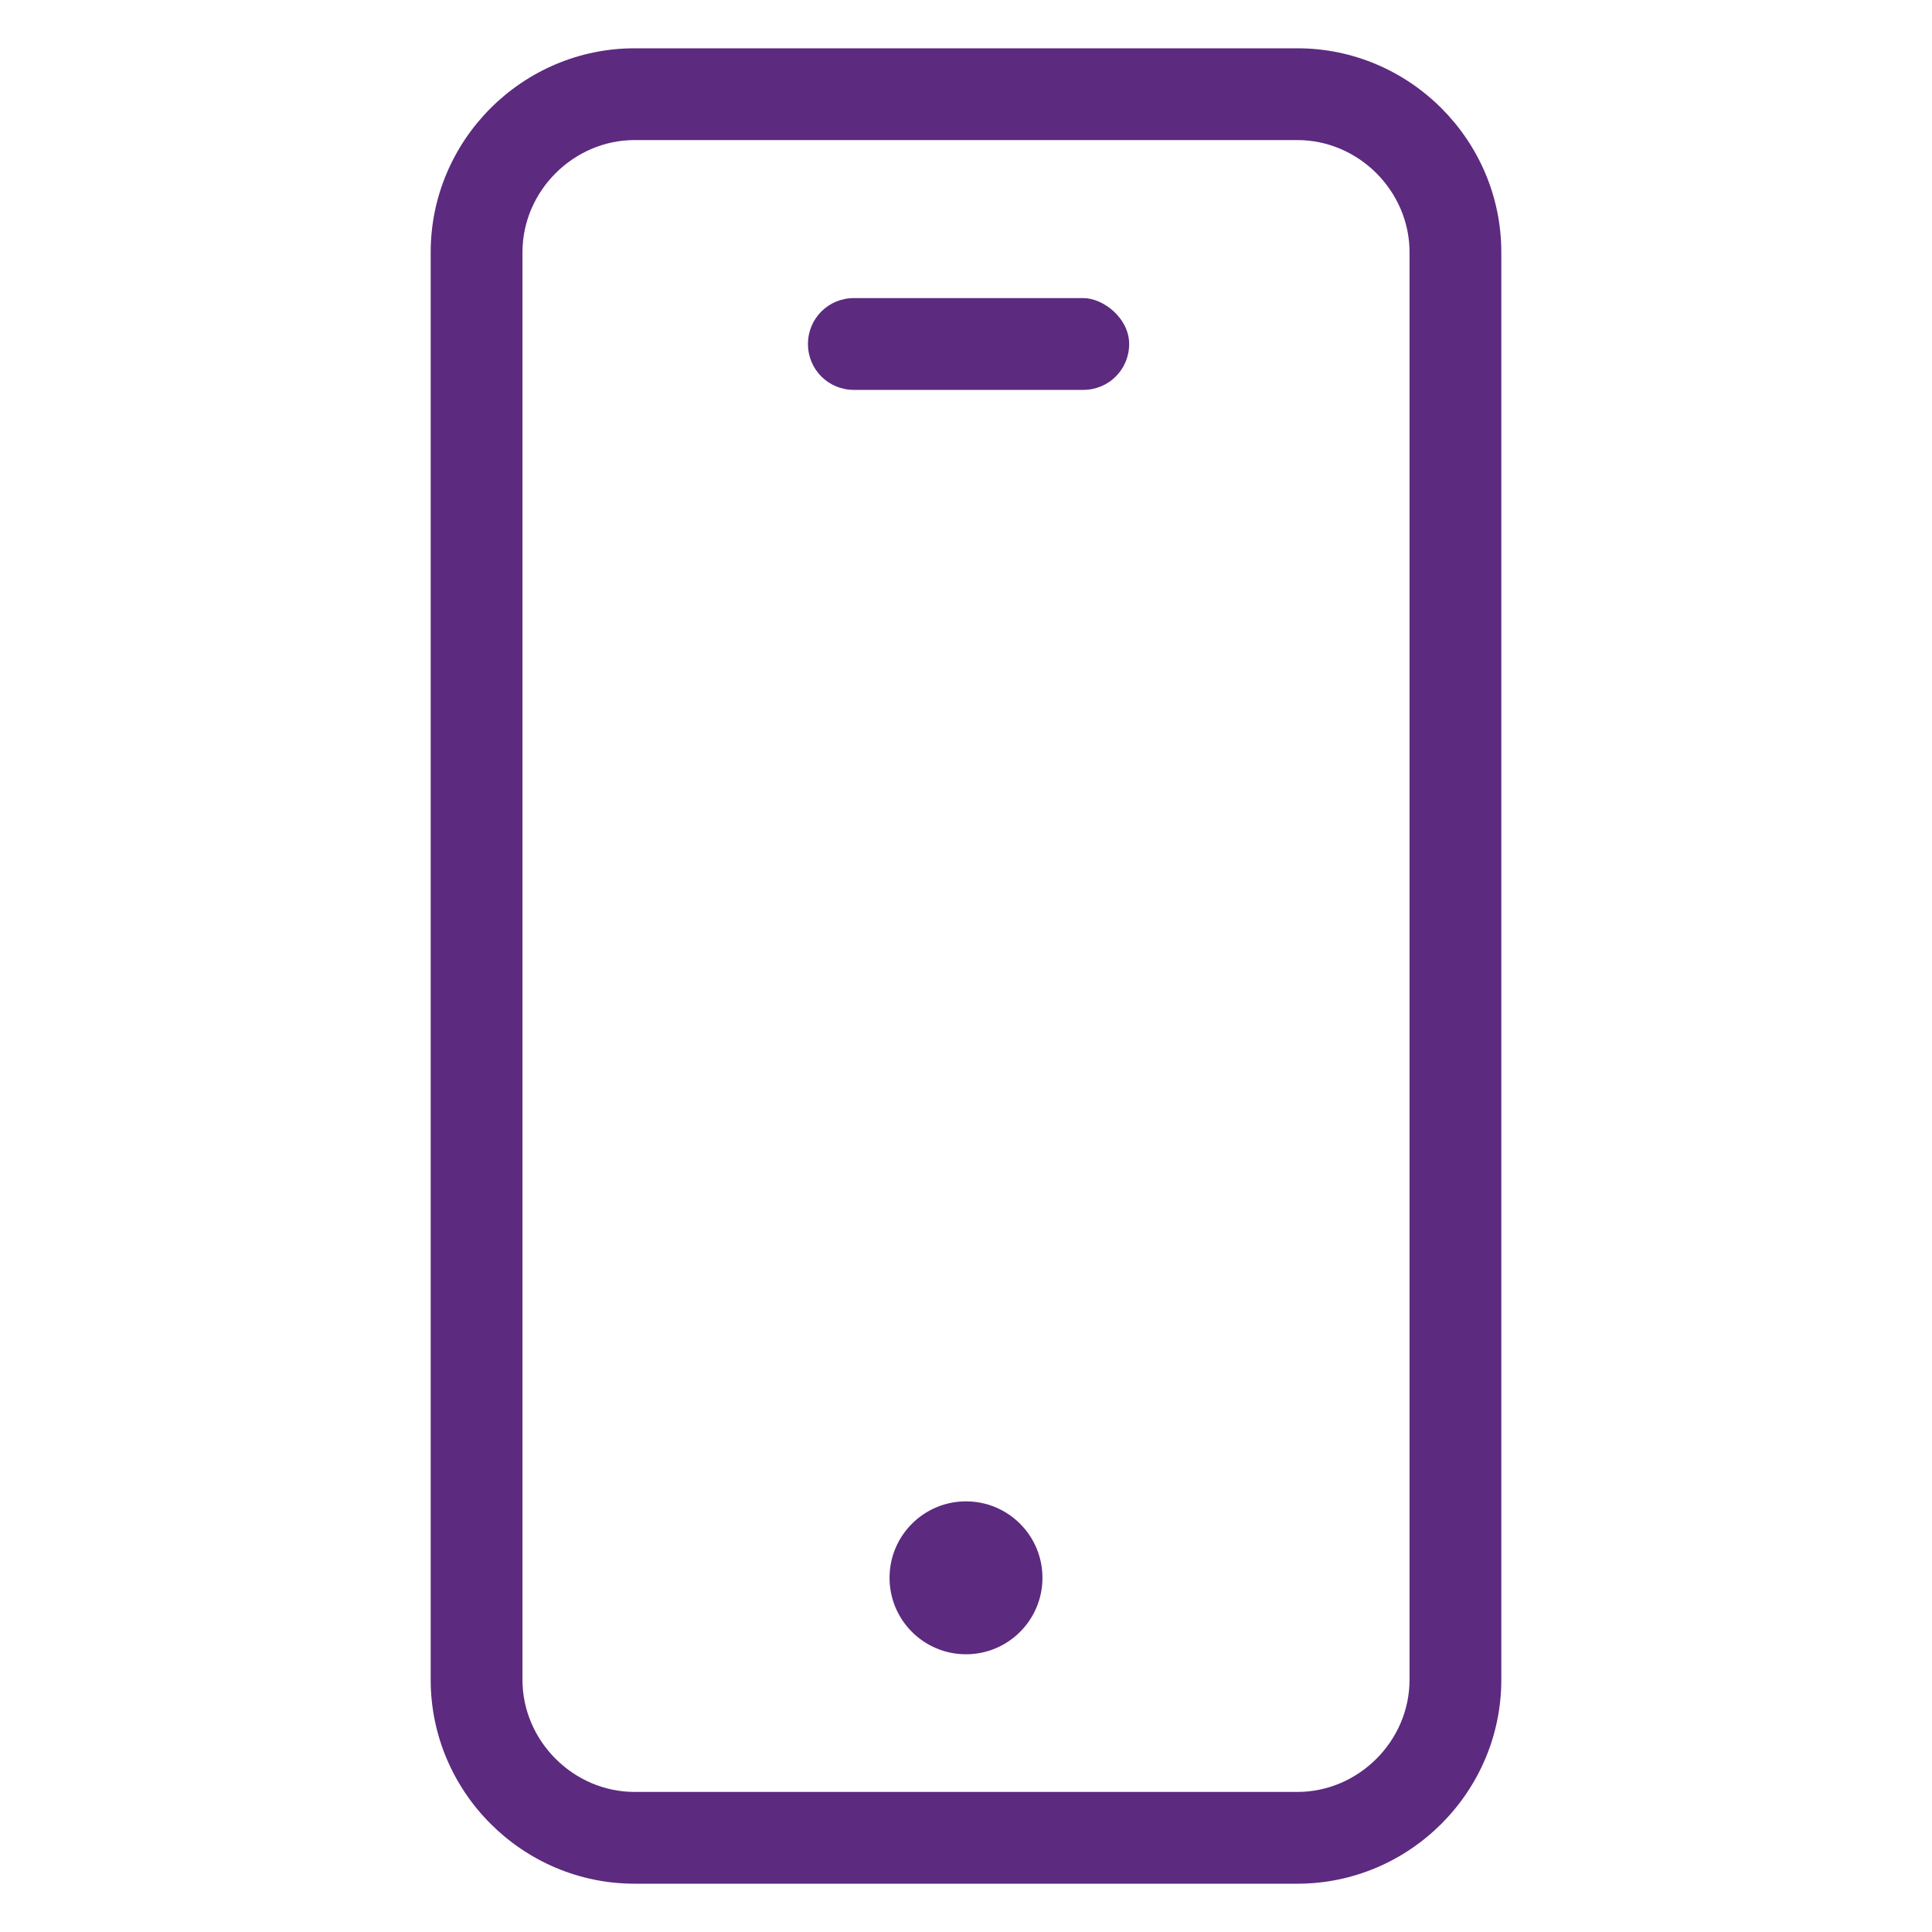
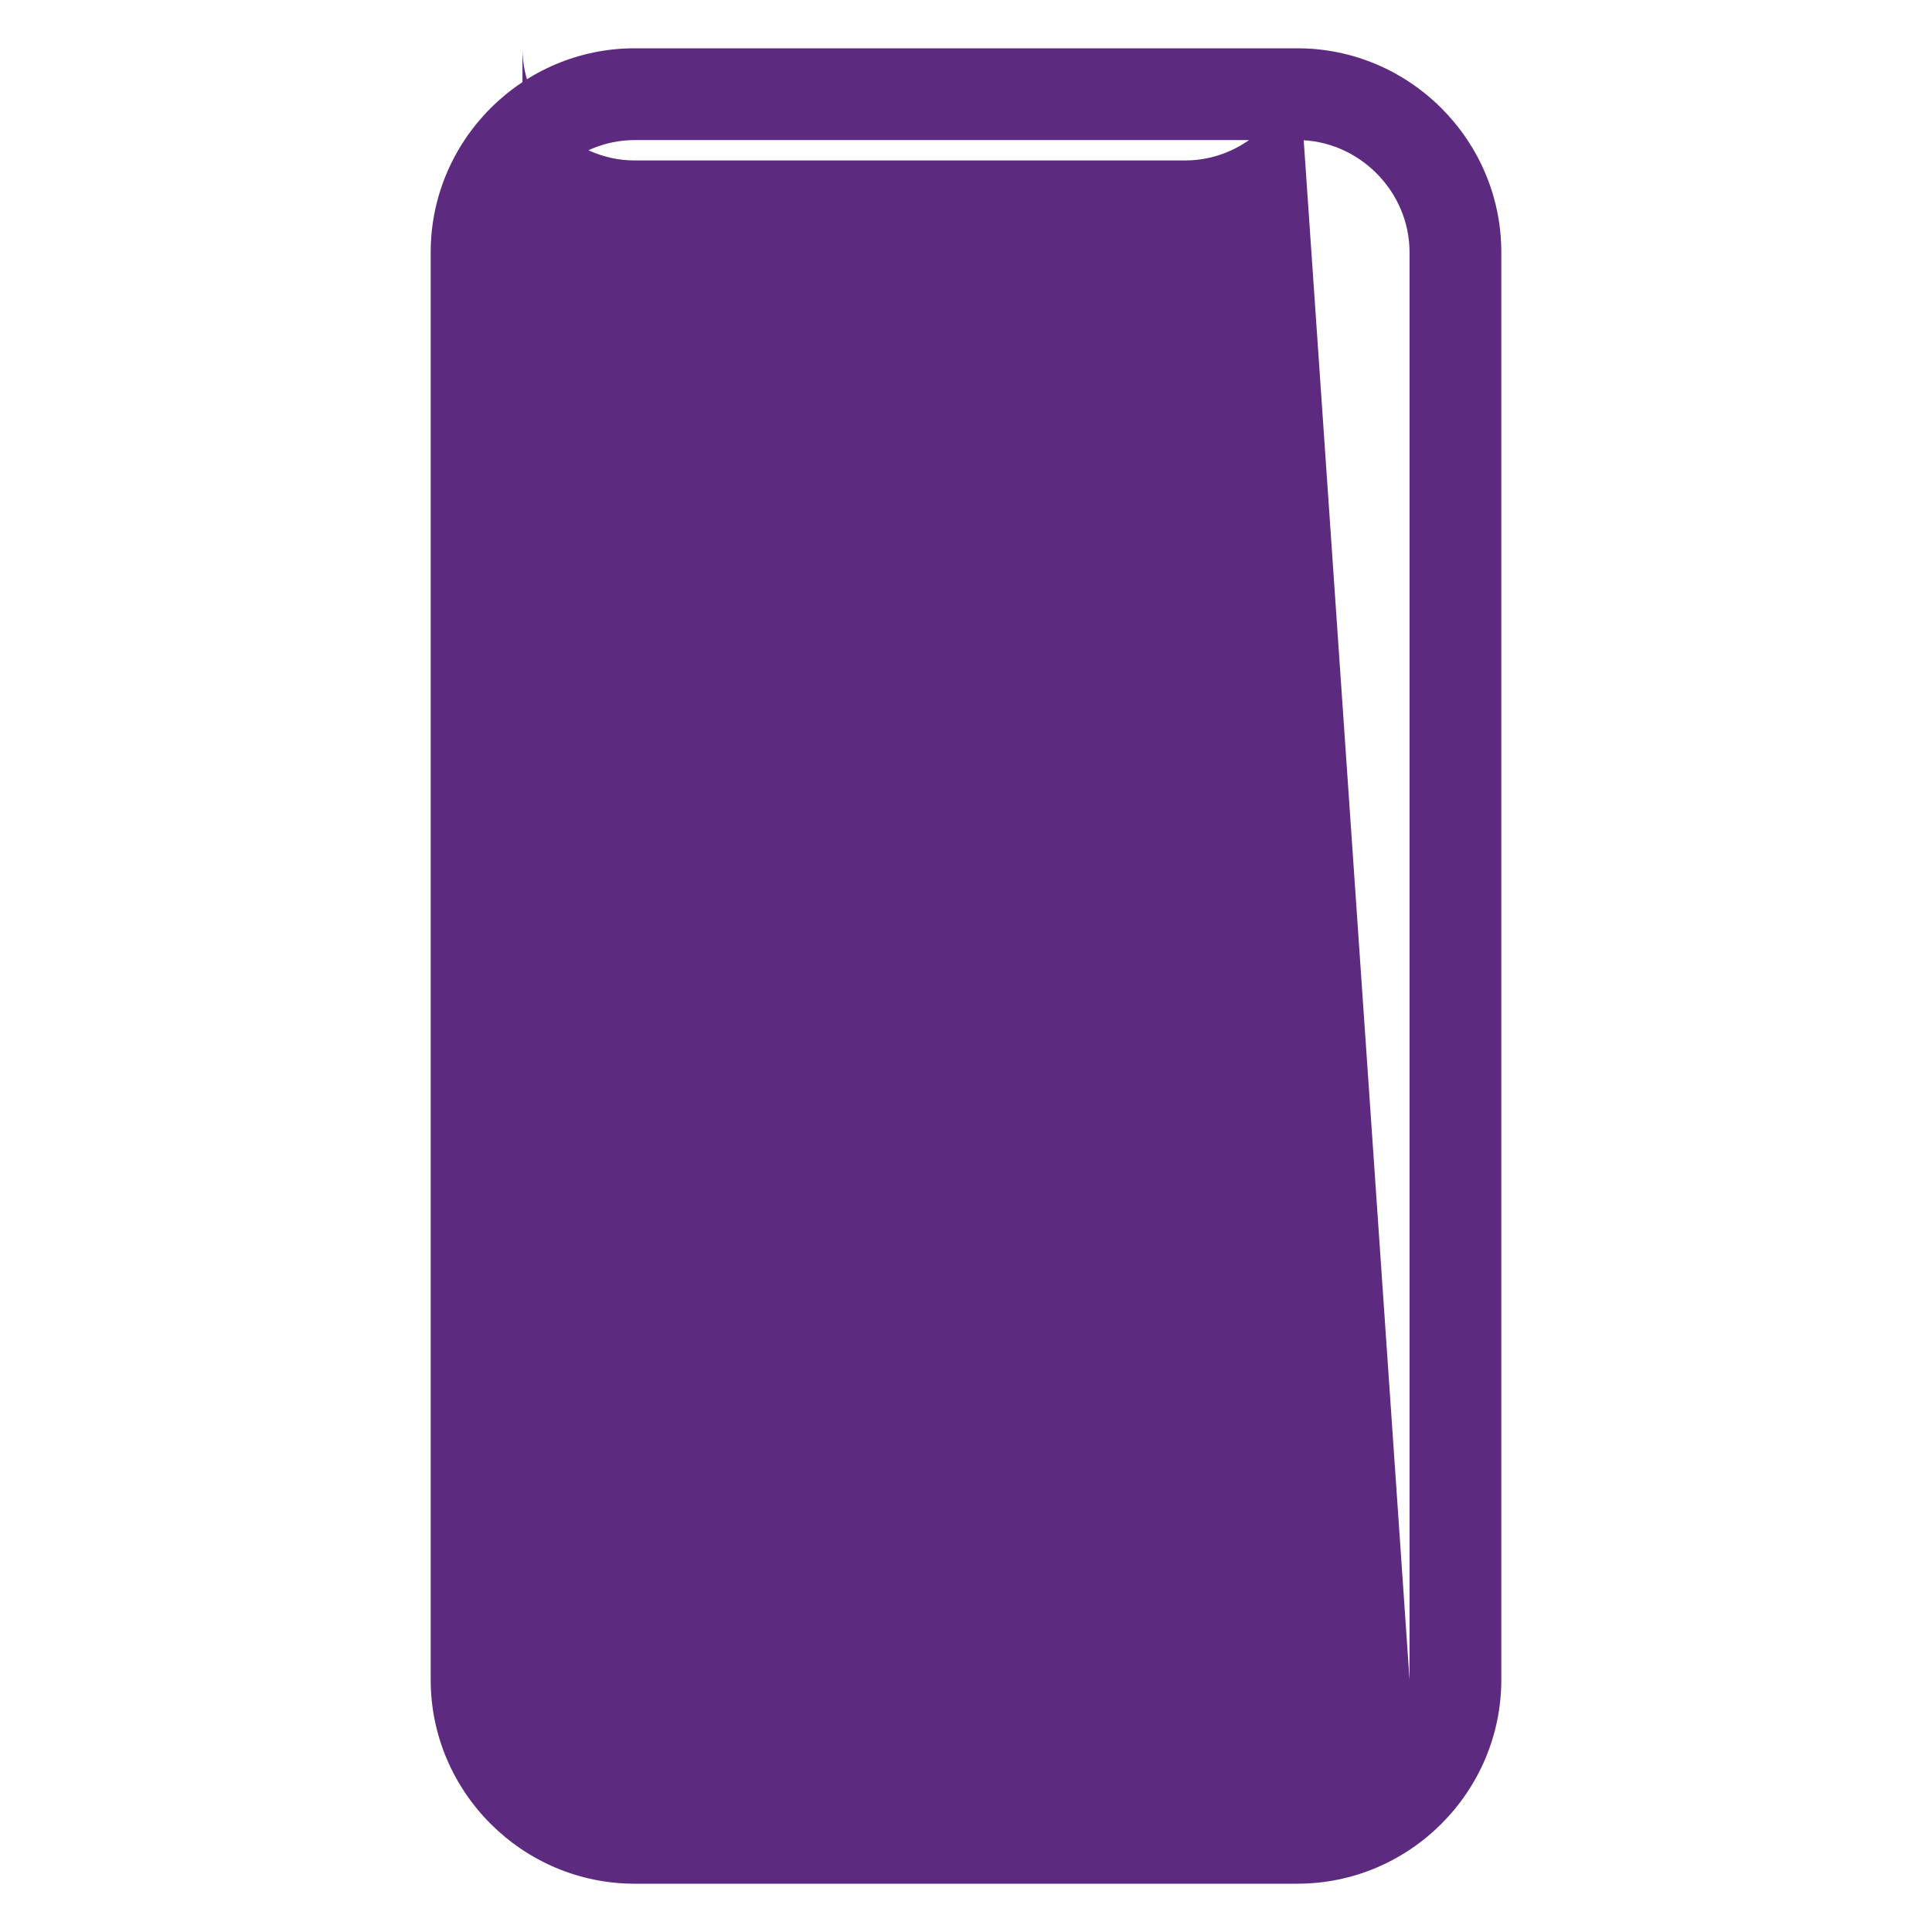
<svg xmlns="http://www.w3.org/2000/svg" id="uuid-8f08f66d-0515-41c5-9185-9c60ce12826e" viewBox="0 0 40 40">
-   <path d="M26.861,1H13.139c-2.322,0-4.222,1.9-4.222,4.222v29.556c0,2.322,1.9,4.222,4.222,4.222h13.722c2.322,0,4.222-1.9,4.222-4.222V5.222c0-2.322-1.9-4.222-4.222-4.222Zm2.322,33.778c0,1.267-1.056,2.322-2.322,2.322H13.139c-1.267,0-2.322-1.056-2.322-2.322V5.222c0-1.267,1.056-2.322,2.322-2.322h13.722c1.267,0,2.322,1.056,2.322,2.322v29.556Z" fill="#5c2a7f" />
-   <path d="M22.428,6.172h-4.75c-.528,0-.95,.422-.95,.95s.422,.95,.95,.95h4.75c.528,0,.95-.422,.95-.95s-.528-.95-.95-.95Z" fill="#5c2a7f" />
-   <circle cx="20" cy="32.667" r="1.583" fill="#5c2a7f" />
+   <path d="M26.861,1H13.139c-2.322,0-4.222,1.9-4.222,4.222v29.556c0,2.322,1.9,4.222,4.222,4.222h13.722c2.322,0,4.222-1.9,4.222-4.222V5.222c0-2.322-1.9-4.222-4.222-4.222Zc0,1.267-1.056,2.322-2.322,2.322H13.139c-1.267,0-2.322-1.056-2.322-2.322V5.222c0-1.267,1.056-2.322,2.322-2.322h13.722c1.267,0,2.322,1.056,2.322,2.322v29.556Z" fill="#5c2a7f" />
</svg>